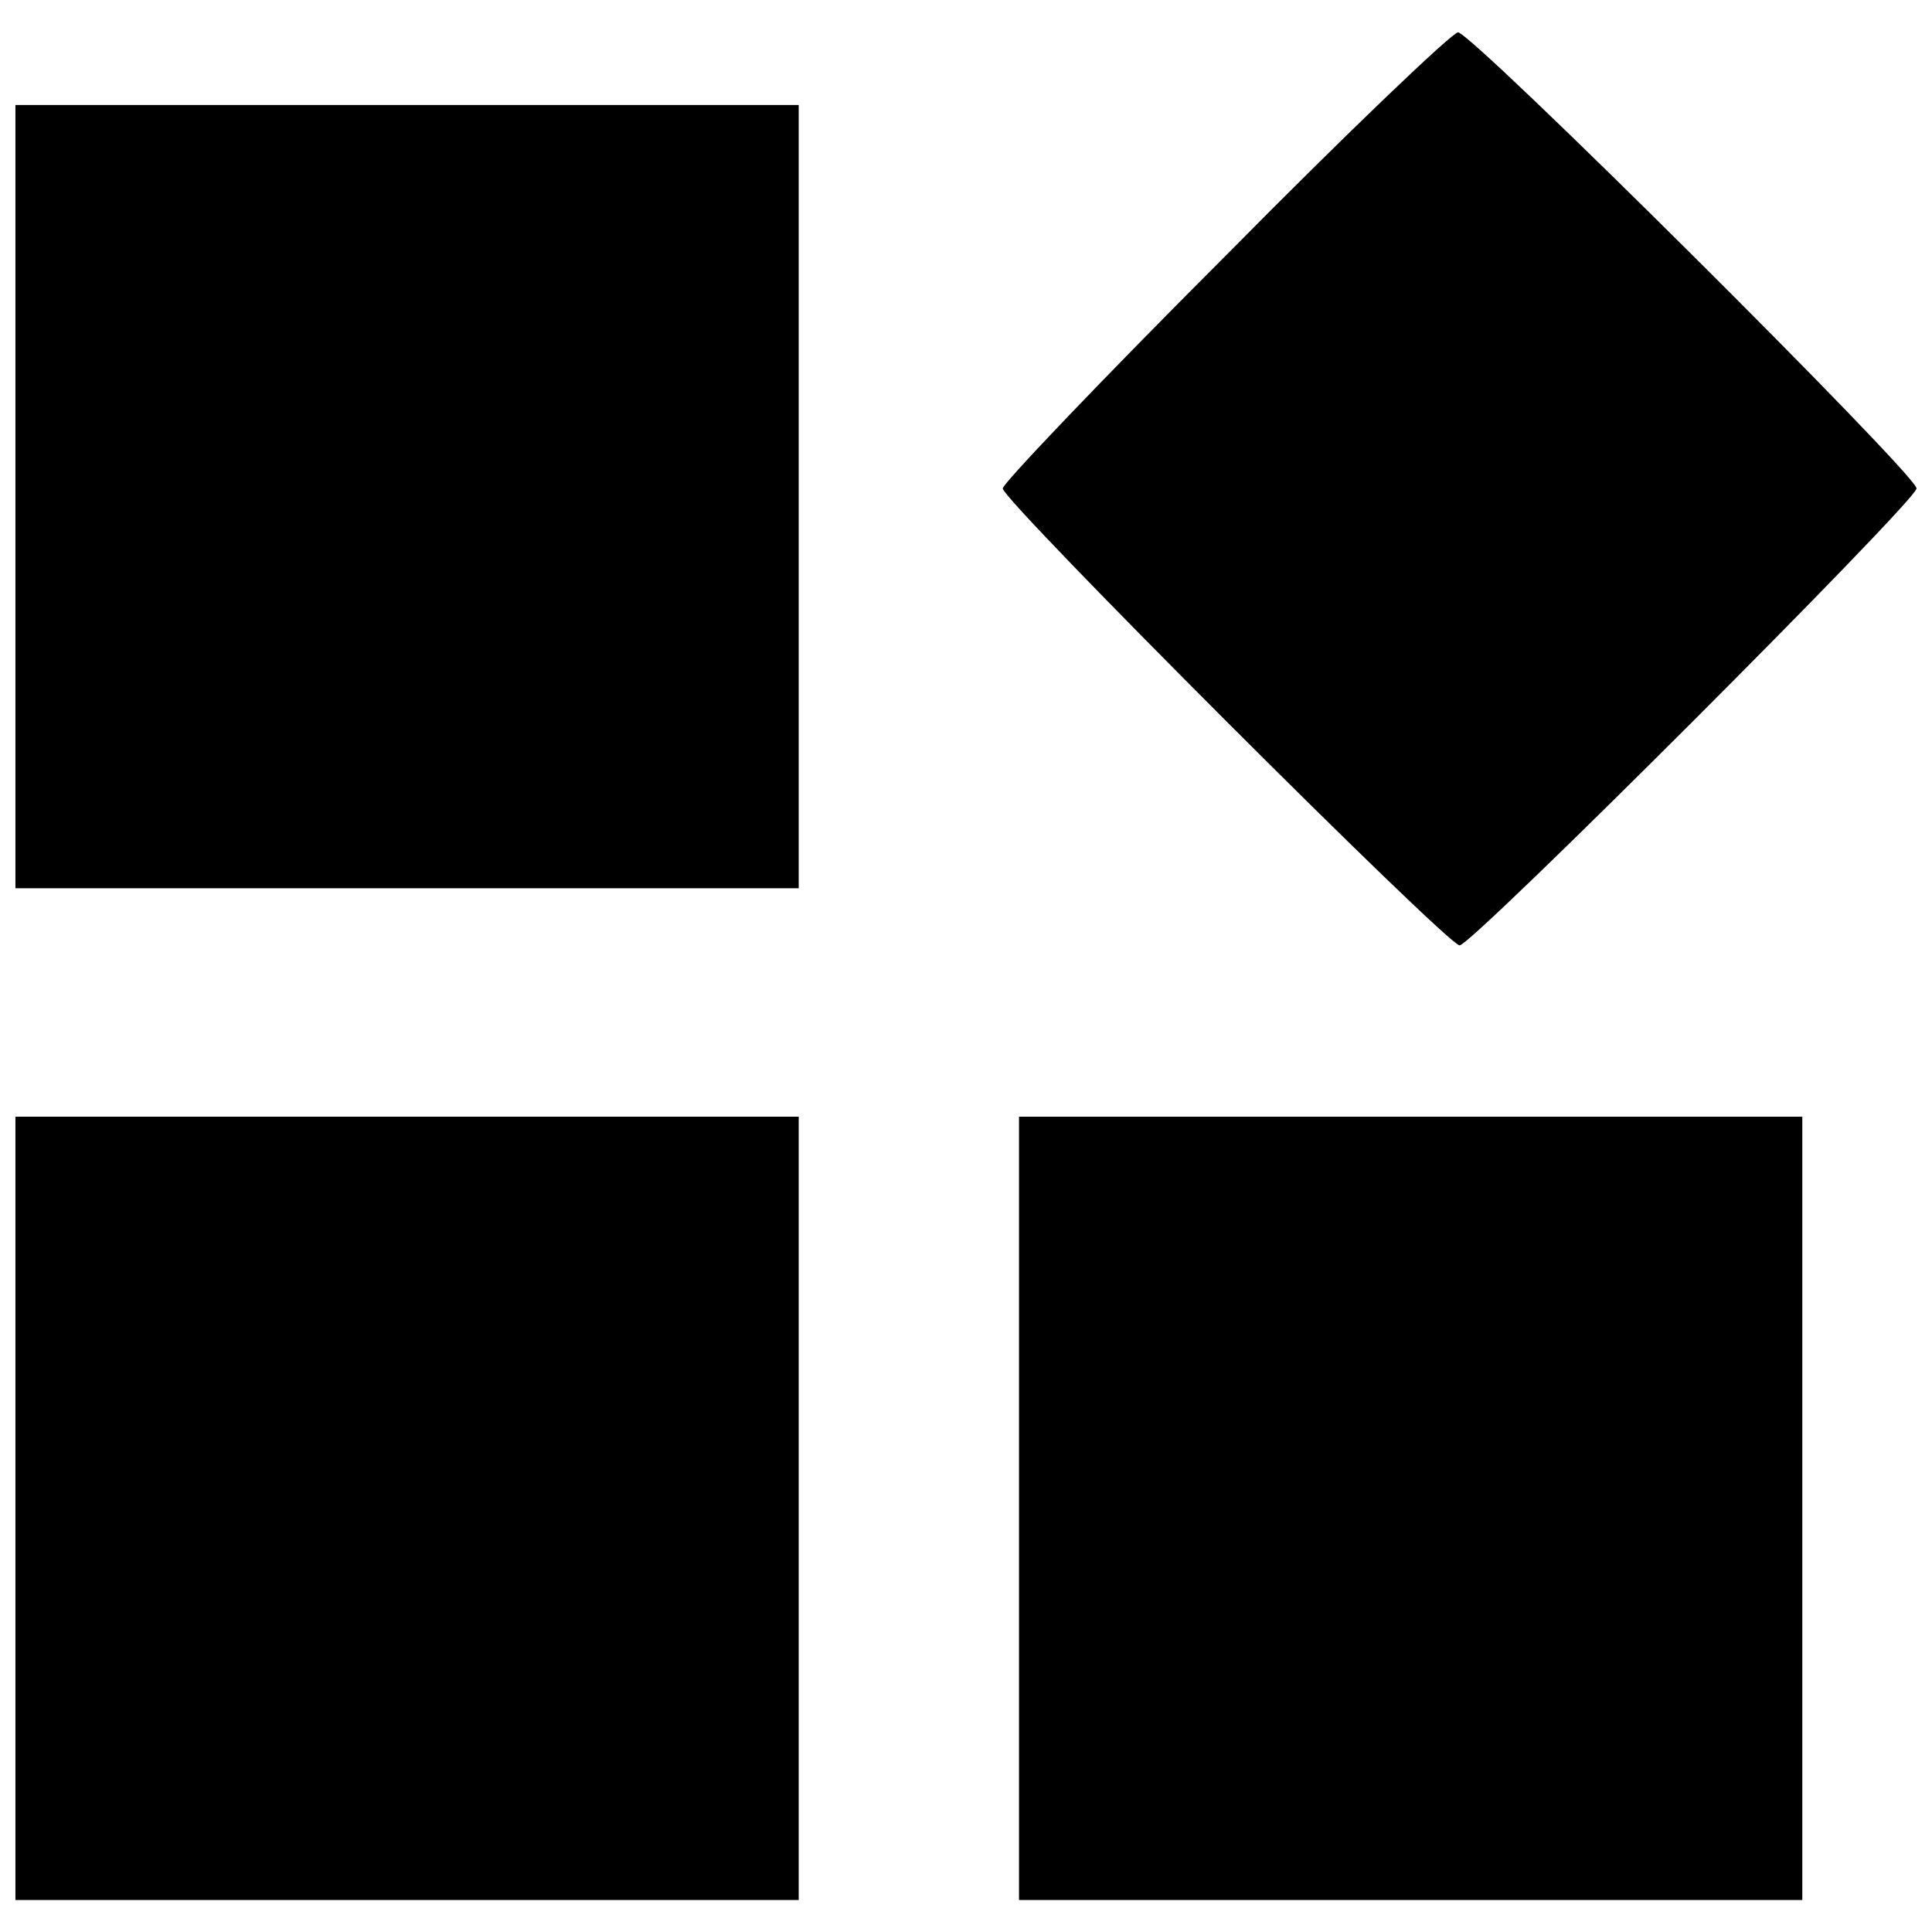
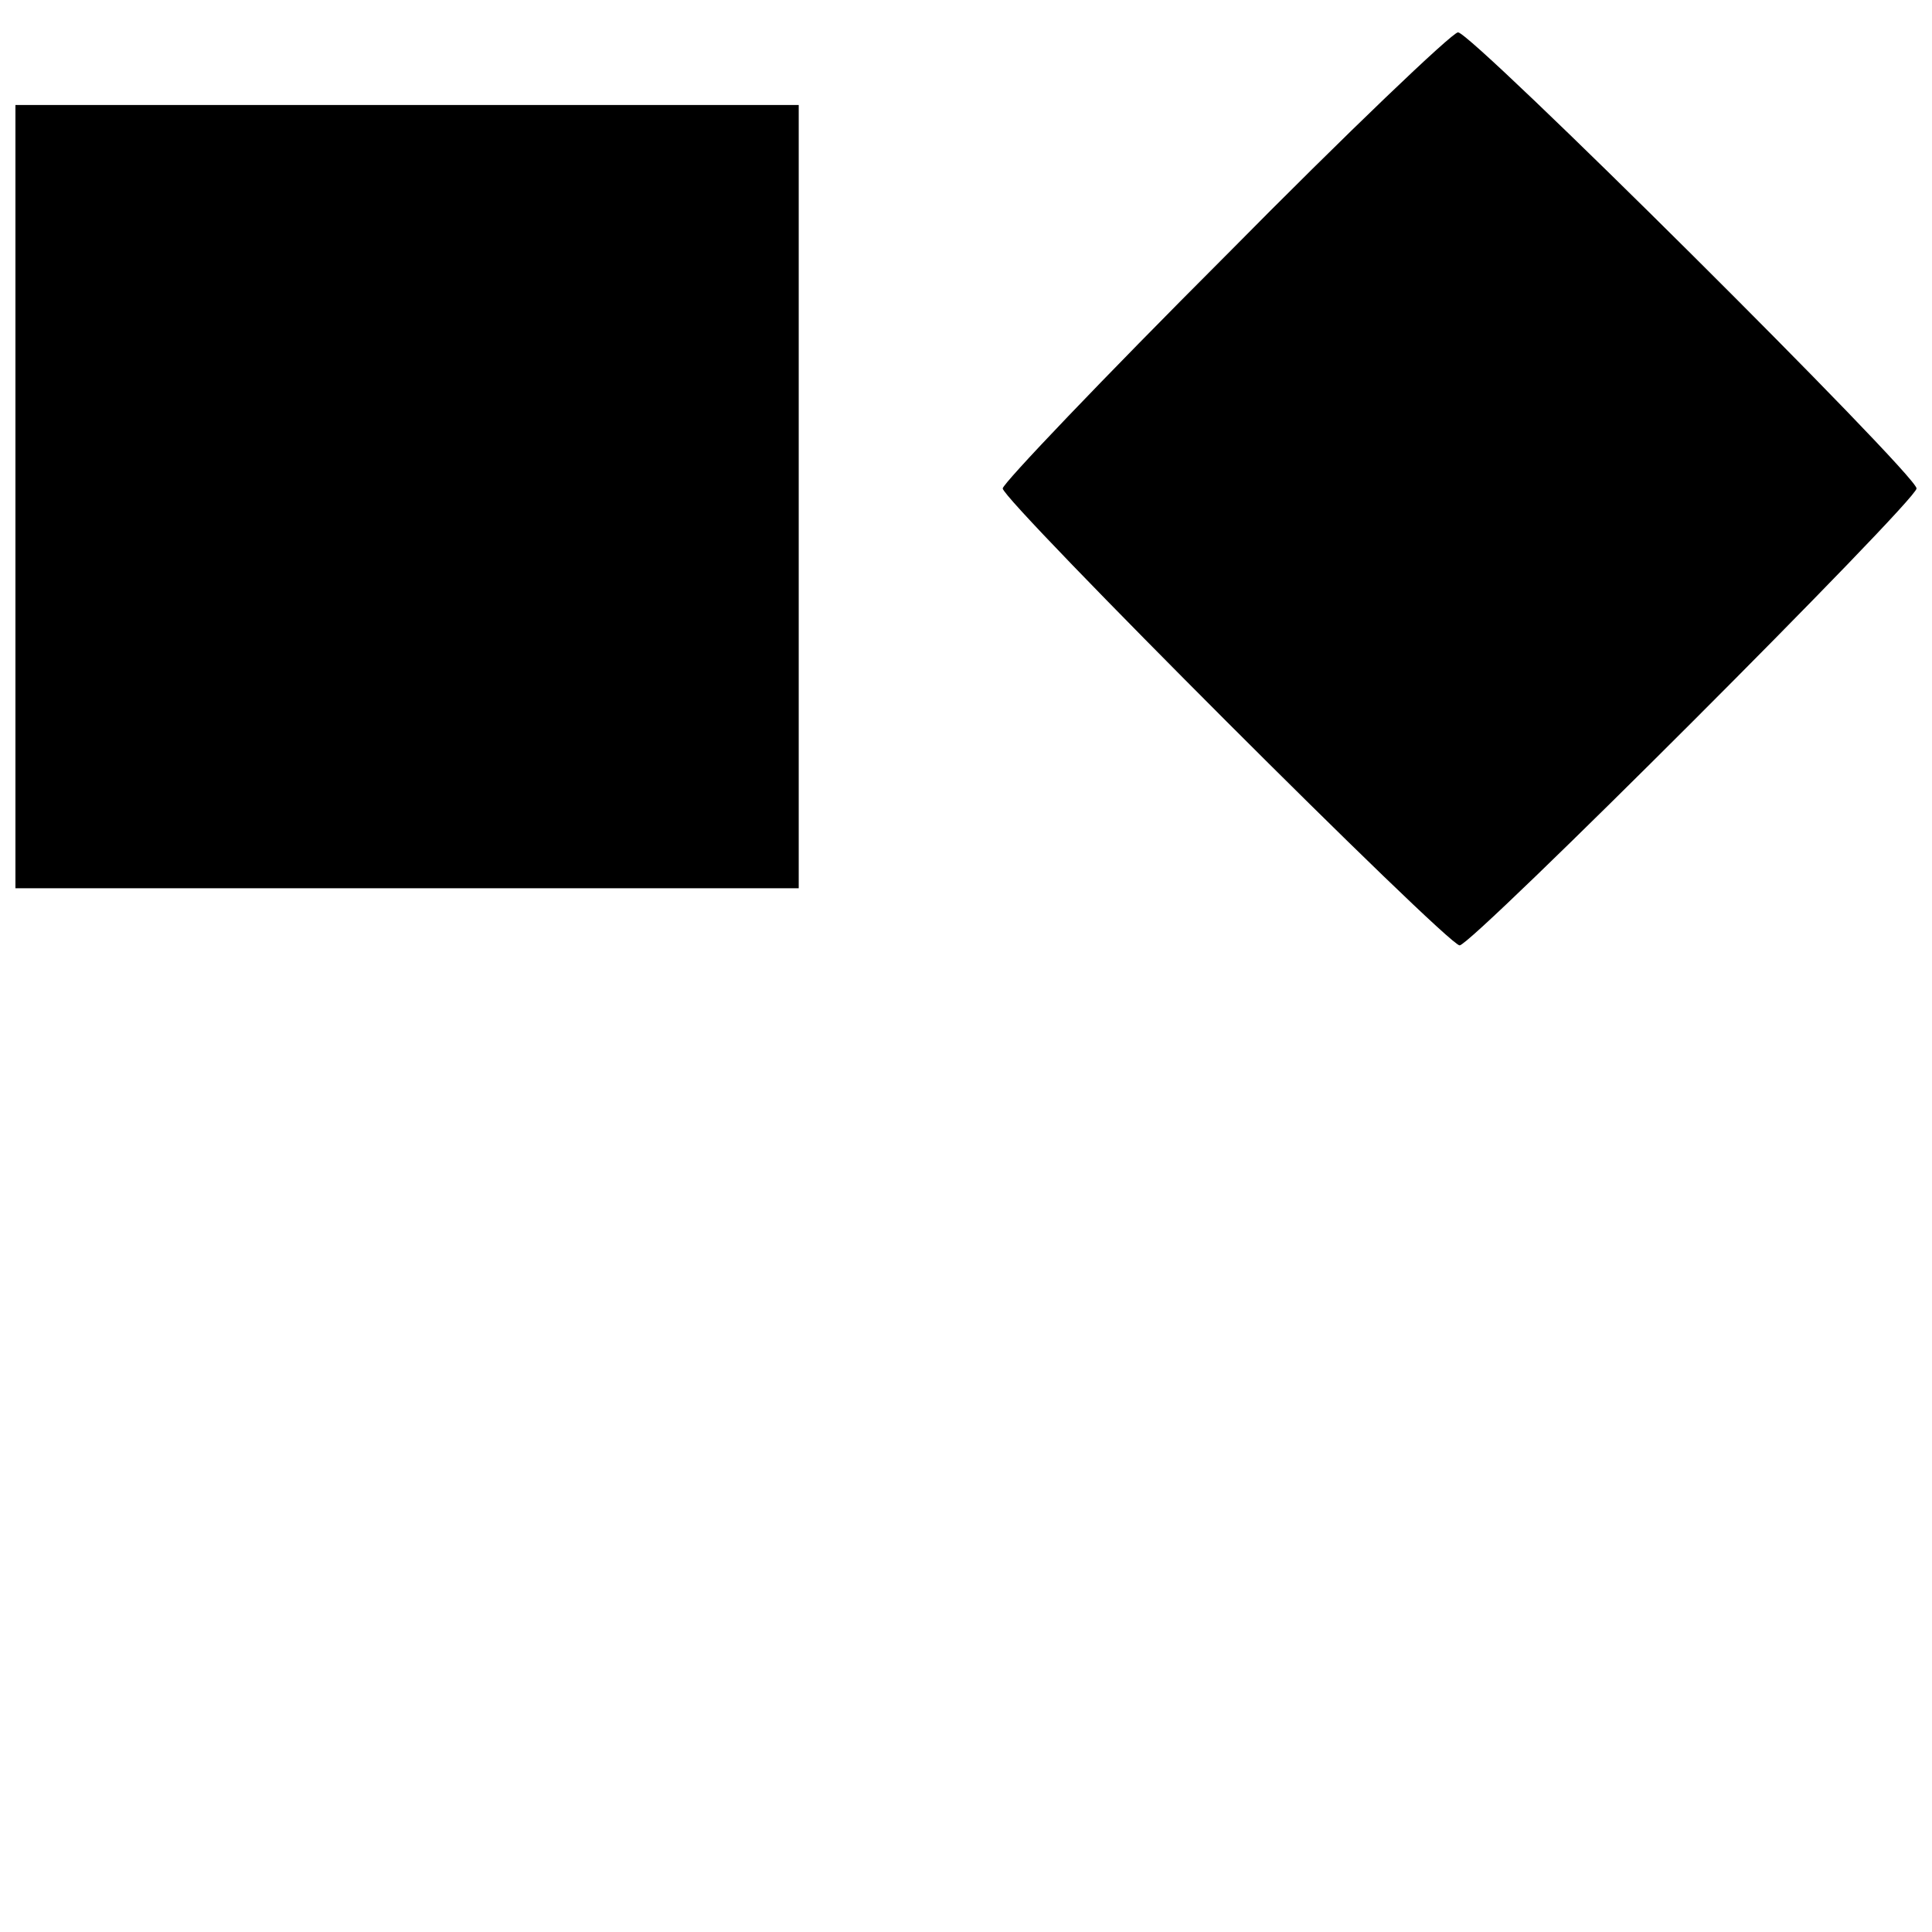
<svg xmlns="http://www.w3.org/2000/svg" width="800px" height="800px" version="1.1" viewBox="144 144 512 512">
  <defs>
    <clipPath id="c">
      <path d="m409 152h242.9v243h-242.9z" />
    </clipPath>
    <clipPath id="b">
      <path d="m148.09 171h207.91v209h-207.91z" />
    </clipPath>
    <clipPath id="a">
-       <path d="m148.09 439h207.91v209h-207.91z" />
-     </clipPath>
+       </clipPath>
  </defs>
  <g clip-path="url(#c)">
    <path d="m468.76 211.82c-32.434 32.434-59.031 60.328-59.031 61.625 0 3.242 117.84 121.09 121.09 121.09s121.09-117.84 121.09-121.09c0-3.676-118.06-121.09-121.52-120.87-1.512 0-29.406 26.598-61.625 59.246z" />
  </g>
  <g clip-path="url(#b)">
    <path d="m148.09 275.61v103.79h207.58v-207.58h-207.58z" />
  </g>
  <g clip-path="url(#a)">
-     <path d="m148.09 543.73v103.79h207.58v-207.58h-207.58z" />
-   </g>
-   <path d="m414.05 543.73v103.79h207.58v-207.58h-207.58z" />
+     </g>
</svg>